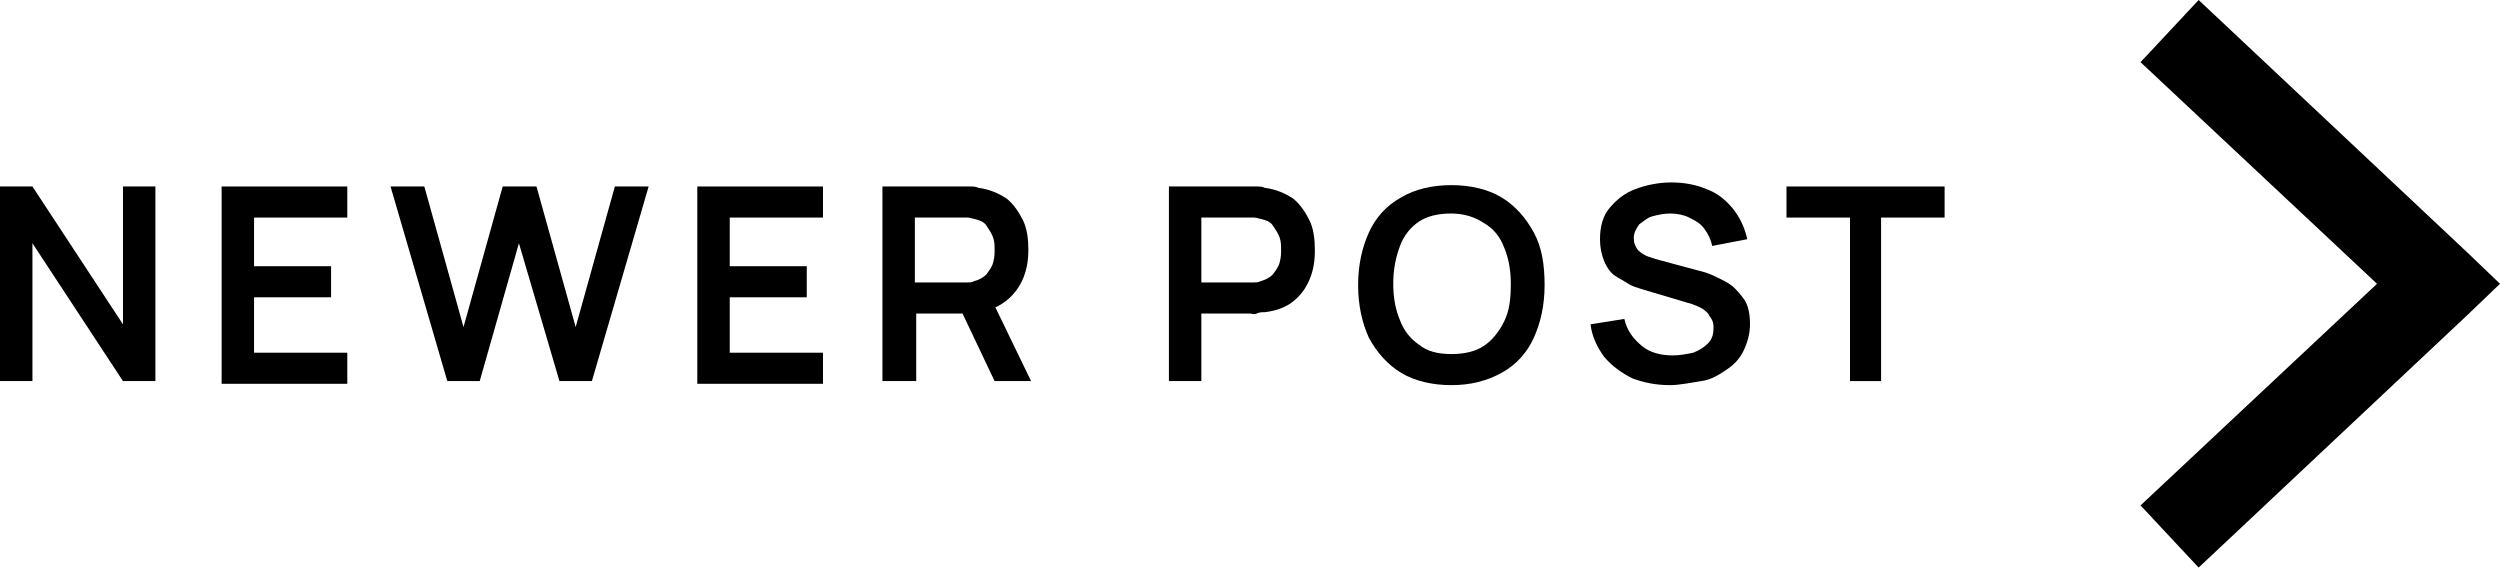
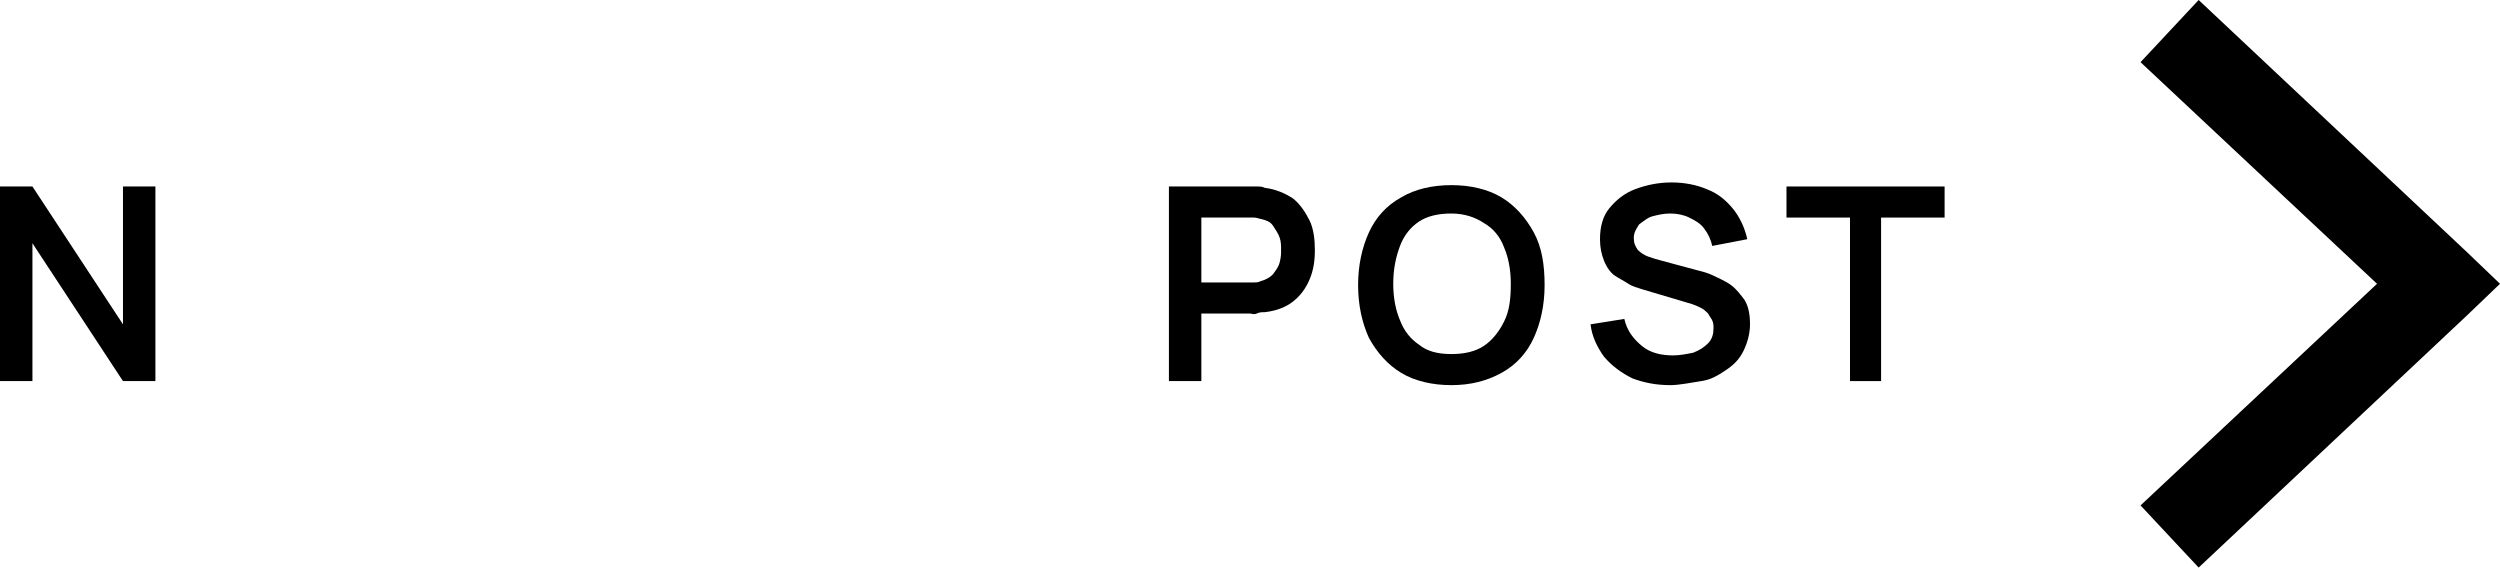
<svg xmlns="http://www.w3.org/2000/svg" version="1.1" viewBox="0 0 185 42">
  <g>
    <g id="_レイヤー_1" data-name="レイヤー_1">
      <polygon points="162.7 0 158.4 4.6 175.9 21 158.4 37.4 162.7 42 182.6 23.3 185 21 182.6 18.7 162.7 0" />
      <g>
        <path d="M0,28.2v-14.4h2.4l6.7,10.2v-10.2h2.4v14.4h-2.4l-6.7-10.2v10.2H0Z" />
-         <path d="M16.4,28.2v-14.4h9.3v2.3h-6.9v3.6h5.7v2.3h-5.7v4.1h6.9v2.3h-9.3v-.2Z" />
-         <path d="M33.1,28.2l-4.2-14.4h2.5l2.9,10.4,2.9-10.4h2.5l2.9,10.4,2.9-10.4h2.5l-4.2,14.4h-2.4l-3-10.2-2.9,10.2h-2.4Z" />
-         <path d="M51.6,28.2v-14.4h9.3v2.3h-6.9v3.6h5.7v2.3h-5.7v4.1h6.9v2.3h-9.3v-.2Z" />
-         <path d="M65.3,28.2v-14.4h6.5c.2,0,.4,0,.6.1.8.1,1.5.4,2.1.8.5.4.9,1,1.2,1.6.3.6.4,1.4.4,2.2,0,1.2-.3,2.2-.9,3s-1.5,1.4-2.7,1.6l-1,.1h-3.7v5s-2.5,0-2.5,0ZM67.7,20.9h3.9c.2,0,.3,0,.5-.1.4-.1.7-.3.9-.5.2-.3.4-.5.5-.9s.1-.6.1-.9,0-.6-.1-.9-.3-.6-.5-.9-.5-.4-.9-.5c-.1,0-.3-.1-.5-.1h-3.9v4.8ZM73.6,28.2l-2.8-5.9,2.4-.5,3.1,6.4h-2.7Z" />
        <path d="M86.5,28.2v-14.4h6.5c.2,0,.4,0,.6.1.8.1,1.5.4,2.1.8.5.4.9,1,1.2,1.6s.4,1.4.4,2.2-.1,1.5-.4,2.2c-.3.7-.7,1.2-1.2,1.6s-1.2.7-2.1.8c-.2,0-.4,0-.6.1s-.4,0-.5,0h-3.6v5s-2.4,0-2.4,0ZM88.9,20.9h3.9c.2,0,.3,0,.5-.1.4-.1.7-.3.9-.5.2-.3.4-.5.5-.9s.1-.6.1-.9,0-.6-.1-.9-.3-.6-.5-.9-.5-.4-.9-.5c-.1,0-.3-.1-.5-.1h-3.9v4.8Z" />
        <path d="M107.4,28.5c-1.4,0-2.7-.3-3.7-.9s-1.8-1.5-2.4-2.6c-.5-1.1-.8-2.4-.8-3.9s.3-2.8.8-3.9,1.3-2,2.4-2.6c1-.6,2.3-.9,3.7-.9s2.7.3,3.7.9c1,.6,1.8,1.5,2.4,2.6.6,1.1.8,2.4.8,3.9s-.3,2.8-.8,3.9-1.3,2-2.4,2.6-2.3.9-3.7.9ZM107.4,26.2c1,0,1.8-.2,2.4-.6.6-.4,1.1-1,1.5-1.8s.5-1.7.5-2.8-.2-2-.5-2.7c-.3-.8-.8-1.4-1.5-1.8-.6-.4-1.4-.7-2.4-.7s-1.8.2-2.4.6c-.6.4-1.1,1-1.4,1.8s-.5,1.7-.5,2.8.2,2,.5,2.7c.3.8.8,1.4,1.4,1.8.6.5,1.4.7,2.4.7Z" />
        <path d="M123.6,28.5c-1.1,0-2-.2-2.8-.5-.8-.4-1.5-.9-2.1-1.6-.5-.7-.9-1.5-1-2.4l2.5-.4c.2.9.7,1.5,1.3,2s1.4.7,2.3.7c.5,0,1-.1,1.5-.2.5-.2.8-.4,1.1-.7.3-.3.4-.7.4-1.1,0-.2,0-.4-.1-.6s-.2-.3-.3-.5c-.1-.1-.3-.3-.5-.4s-.4-.2-.7-.3l-3.7-1.1c-.3-.1-.7-.2-1-.4s-.7-.4-1-.6-.6-.6-.8-1.1-.3-1-.3-1.6c0-.9.2-1.7.7-2.3s1.1-1.1,1.9-1.4c.8-.3,1.7-.5,2.7-.5s1.9.2,2.6.5c.8.3,1.4.8,1.9,1.4.5.6.9,1.4,1.1,2.3l-2.6.5c-.1-.5-.3-.9-.6-1.3s-.7-.6-1.1-.8-.9-.3-1.4-.3-.9.1-1.3.2c-.4.1-.7.4-1,.6-.2.3-.4.6-.4,1s.1.6.3.9c.2.2.5.4.8.5s.6.2,1,.3l2.6.7c.4.1.8.2,1.2.4.4.2.9.4,1.3.7.4.3.7.7,1,1.1.3.5.4,1.1.4,1.8s-.2,1.4-.5,2-.7,1-1.3,1.4-1.1.7-1.8.8-1.6.3-2.3.3Z" />
        <path d="M136.9,28.2v-12.1h-4.7v-2.3h11.7v2.3h-4.7v12.1h-2.3Z" />
      </g>
    </g>
  </g>
</svg>